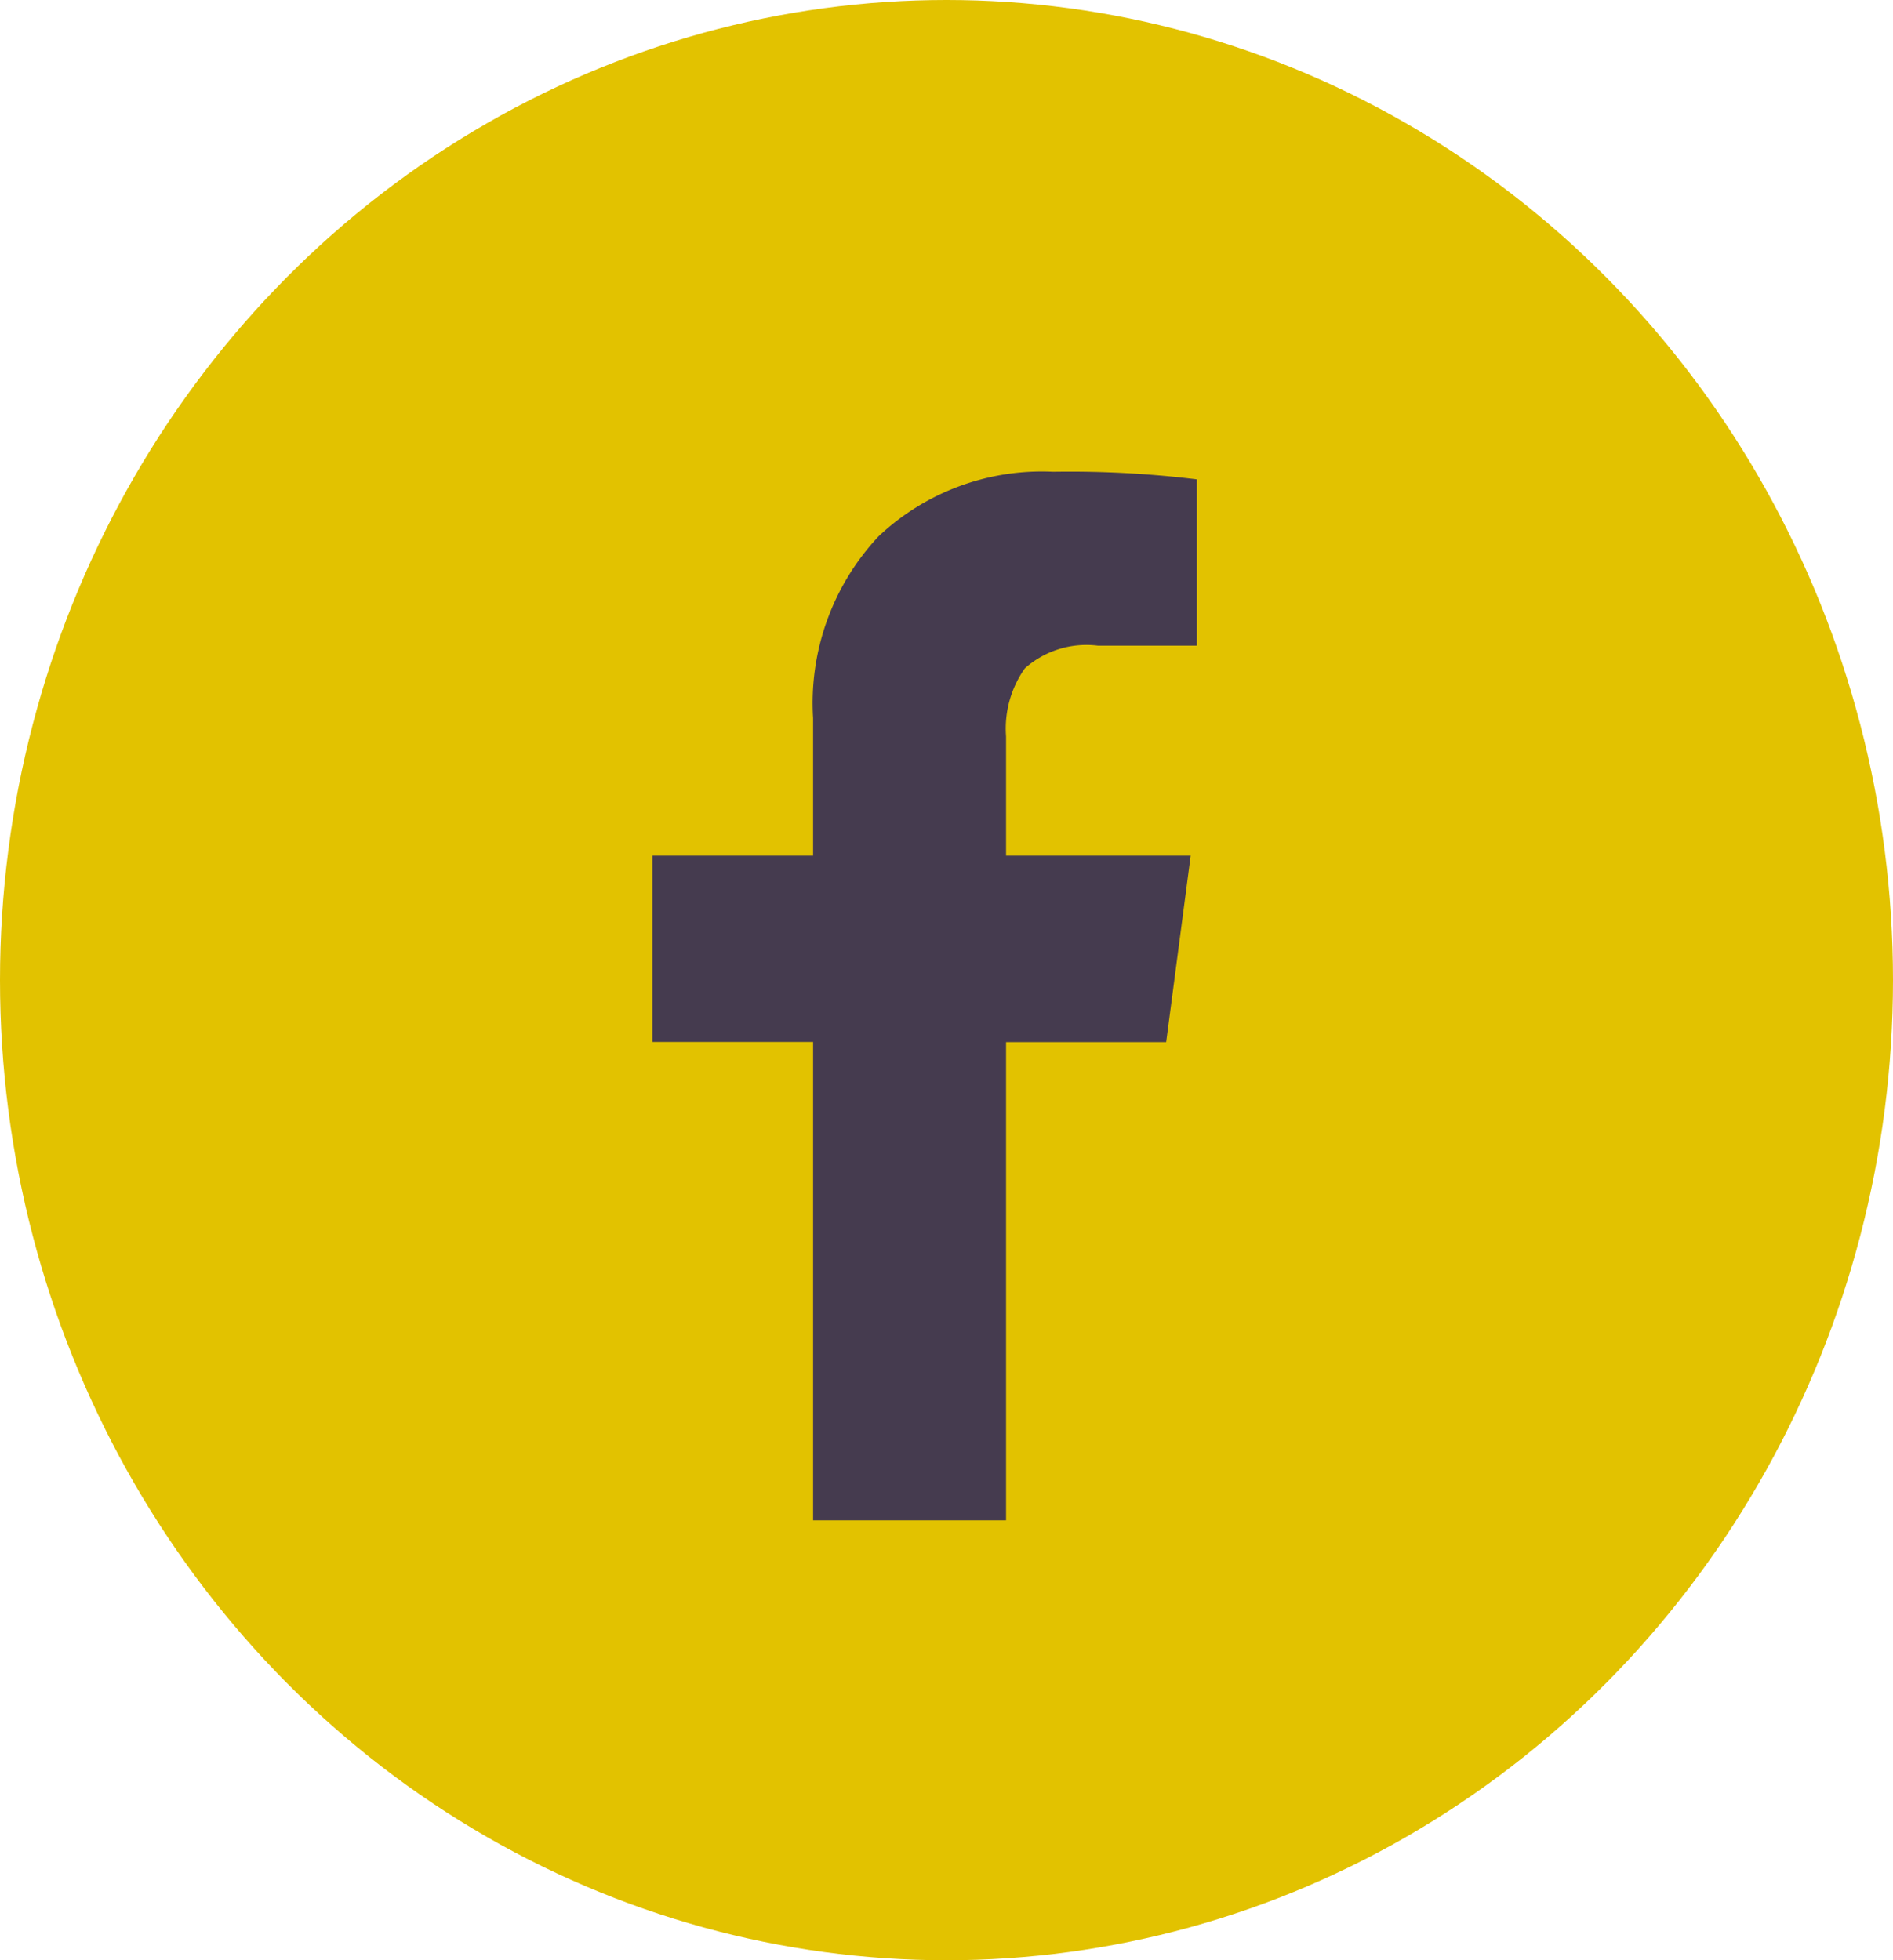
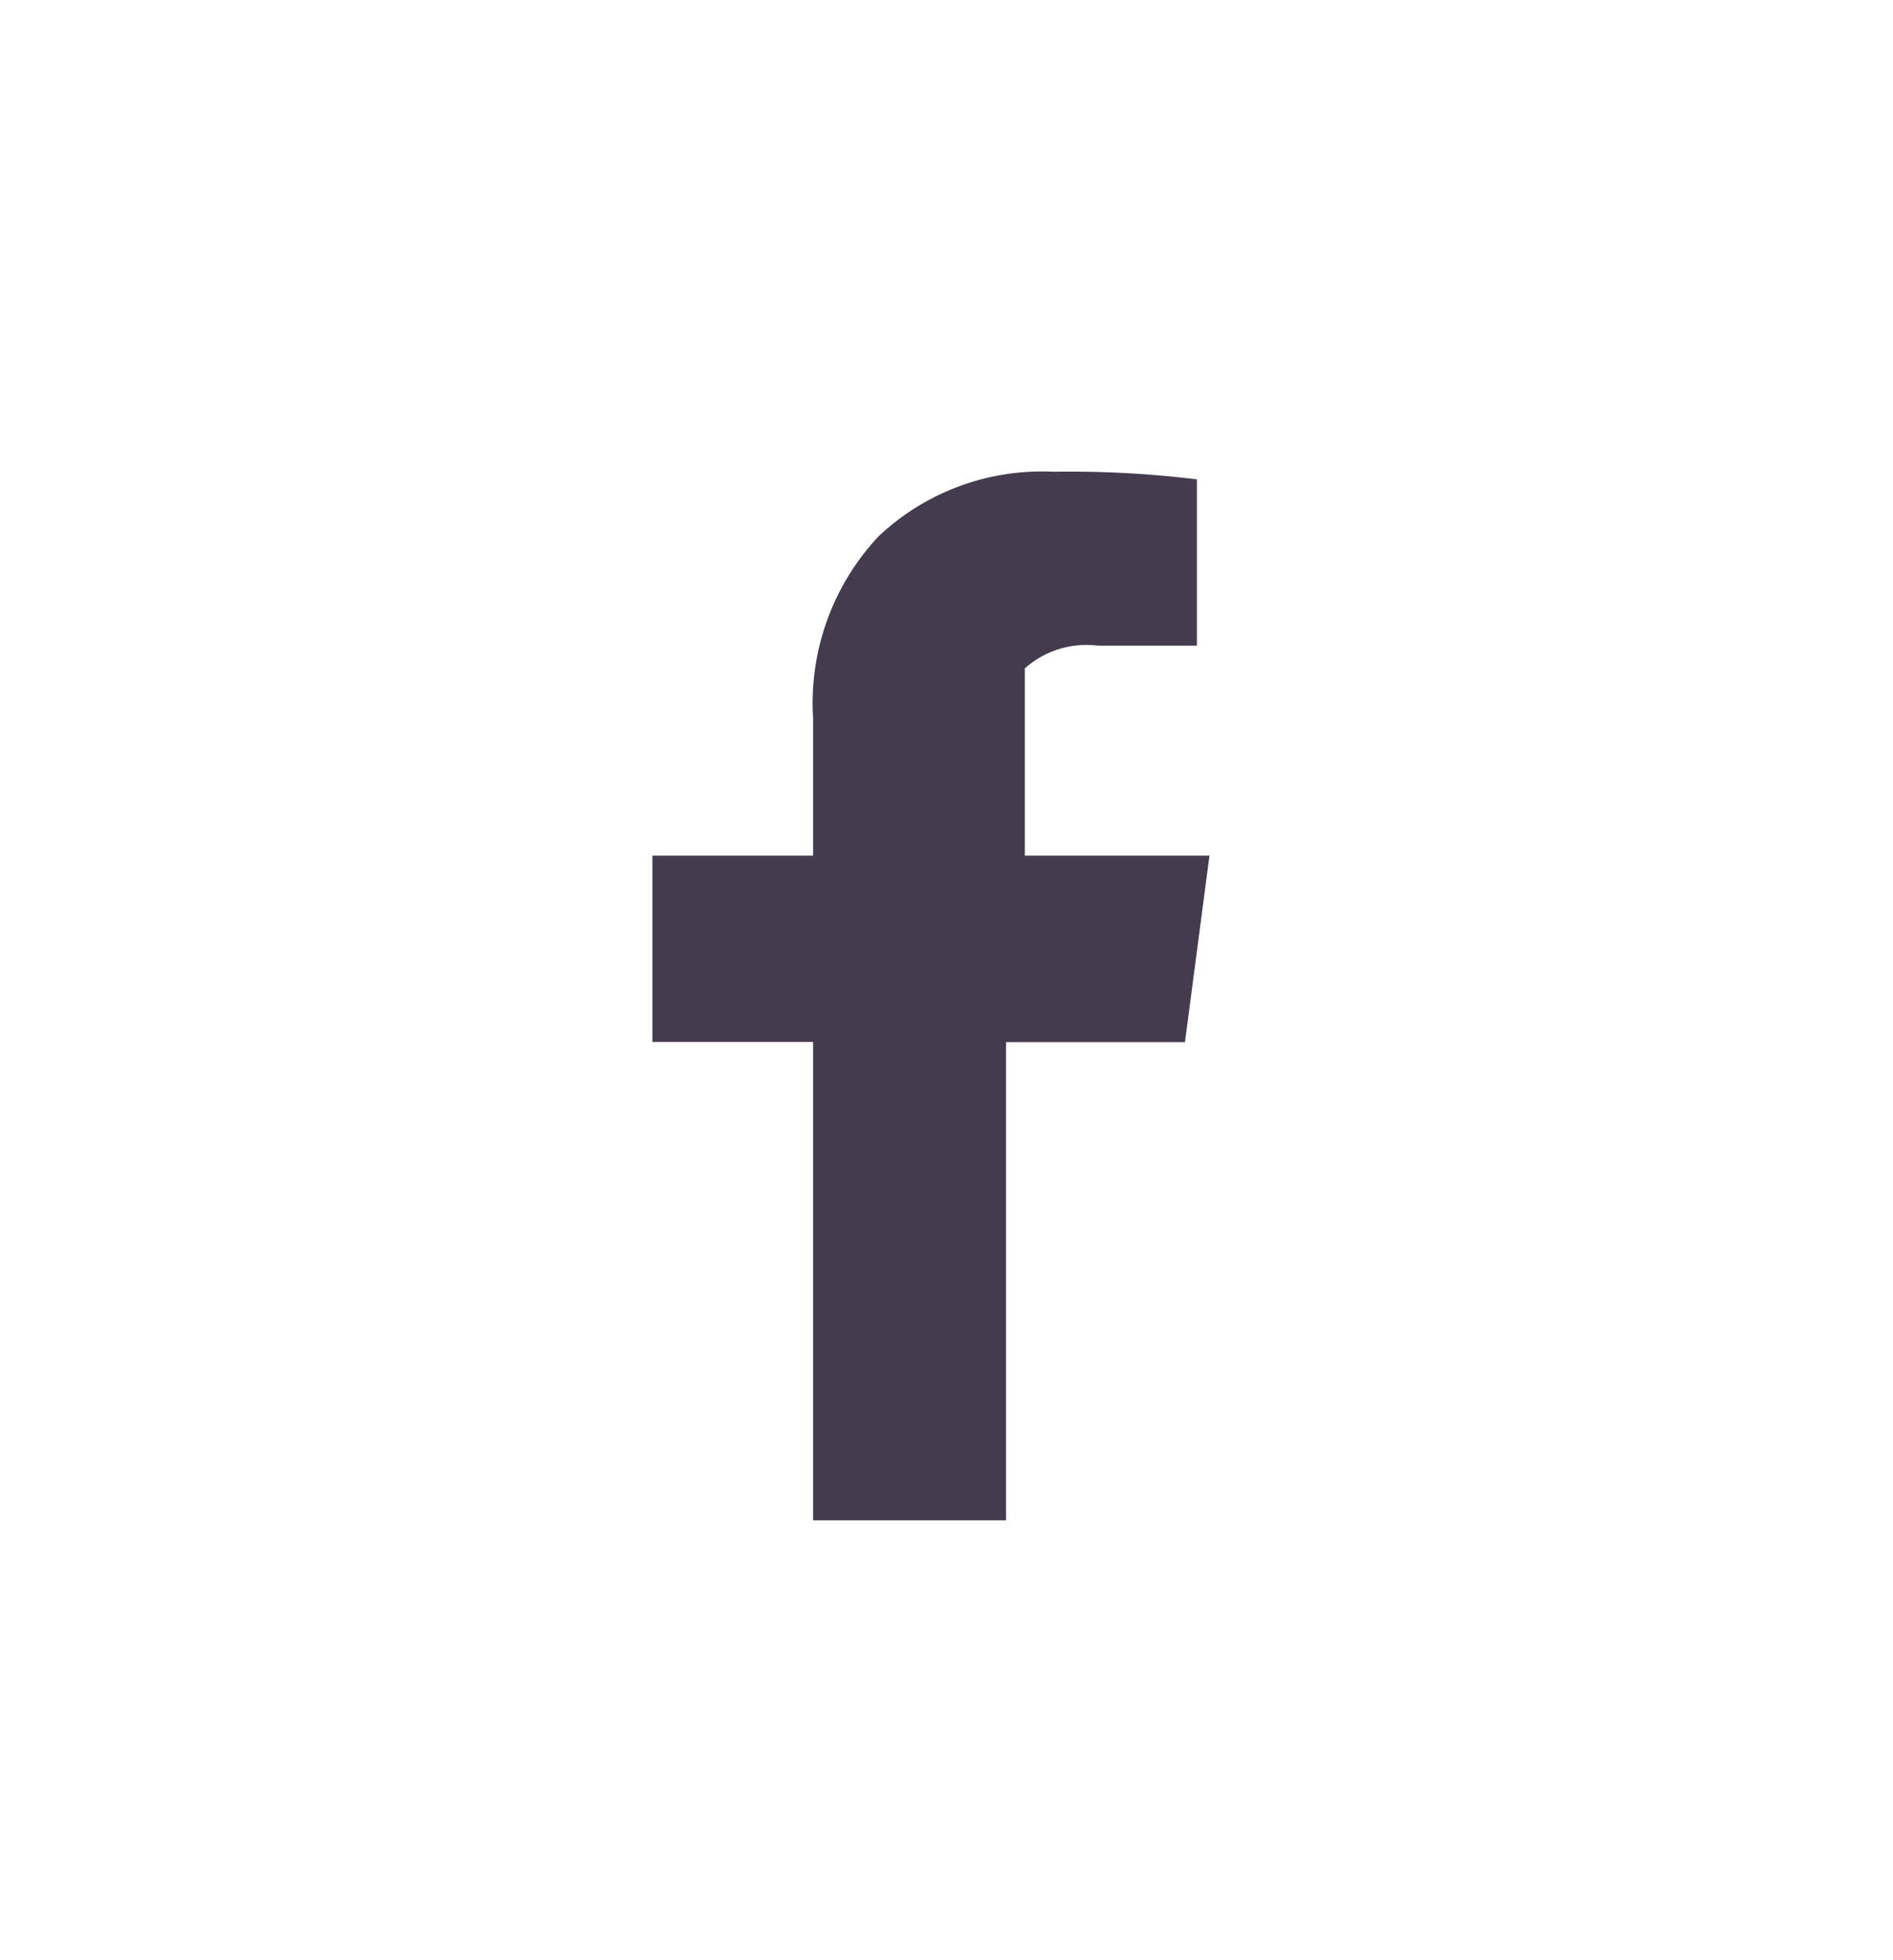
<svg xmlns="http://www.w3.org/2000/svg" width="23.172" height="24" viewBox="0 0 23.172 24">
  <g id="Grupo_1273" data-name="Grupo 1273" transform="translate(-1246.552 -19)">
-     <ellipse id="Elipse_1" data-name="Elipse 1" cx="11.586" cy="12" rx="11.586" ry="12" transform="translate(1246.552 19)" fill="#e2c200" />
-     <path id="facebook-f" d="M7.336.093V2.129H6.125a1.134,1.134,0,0,0-.895.278A1.278,1.278,0,0,0,5,3.24V4.7h2.26l-.3,2.283H5v5.855H2.638V6.981H.671V4.7H2.638V3.016A2.984,2.984,0,0,1,3.44.79,2.91,2.91,0,0,1,5.577,0,12.746,12.746,0,0,1,7.336.093Z" transform="translate(1253.867 24.776)" fill="#453b4f" />
+     <path id="facebook-f" d="M7.336.093V2.129H6.125a1.134,1.134,0,0,0-.895.278V4.7h2.26l-.3,2.283H5v5.855H2.638V6.981H.671V4.7H2.638V3.016A2.984,2.984,0,0,1,3.44.79,2.91,2.91,0,0,1,5.577,0,12.746,12.746,0,0,1,7.336.093Z" transform="translate(1253.867 24.776)" fill="#453b4f" />
  </g>
</svg>